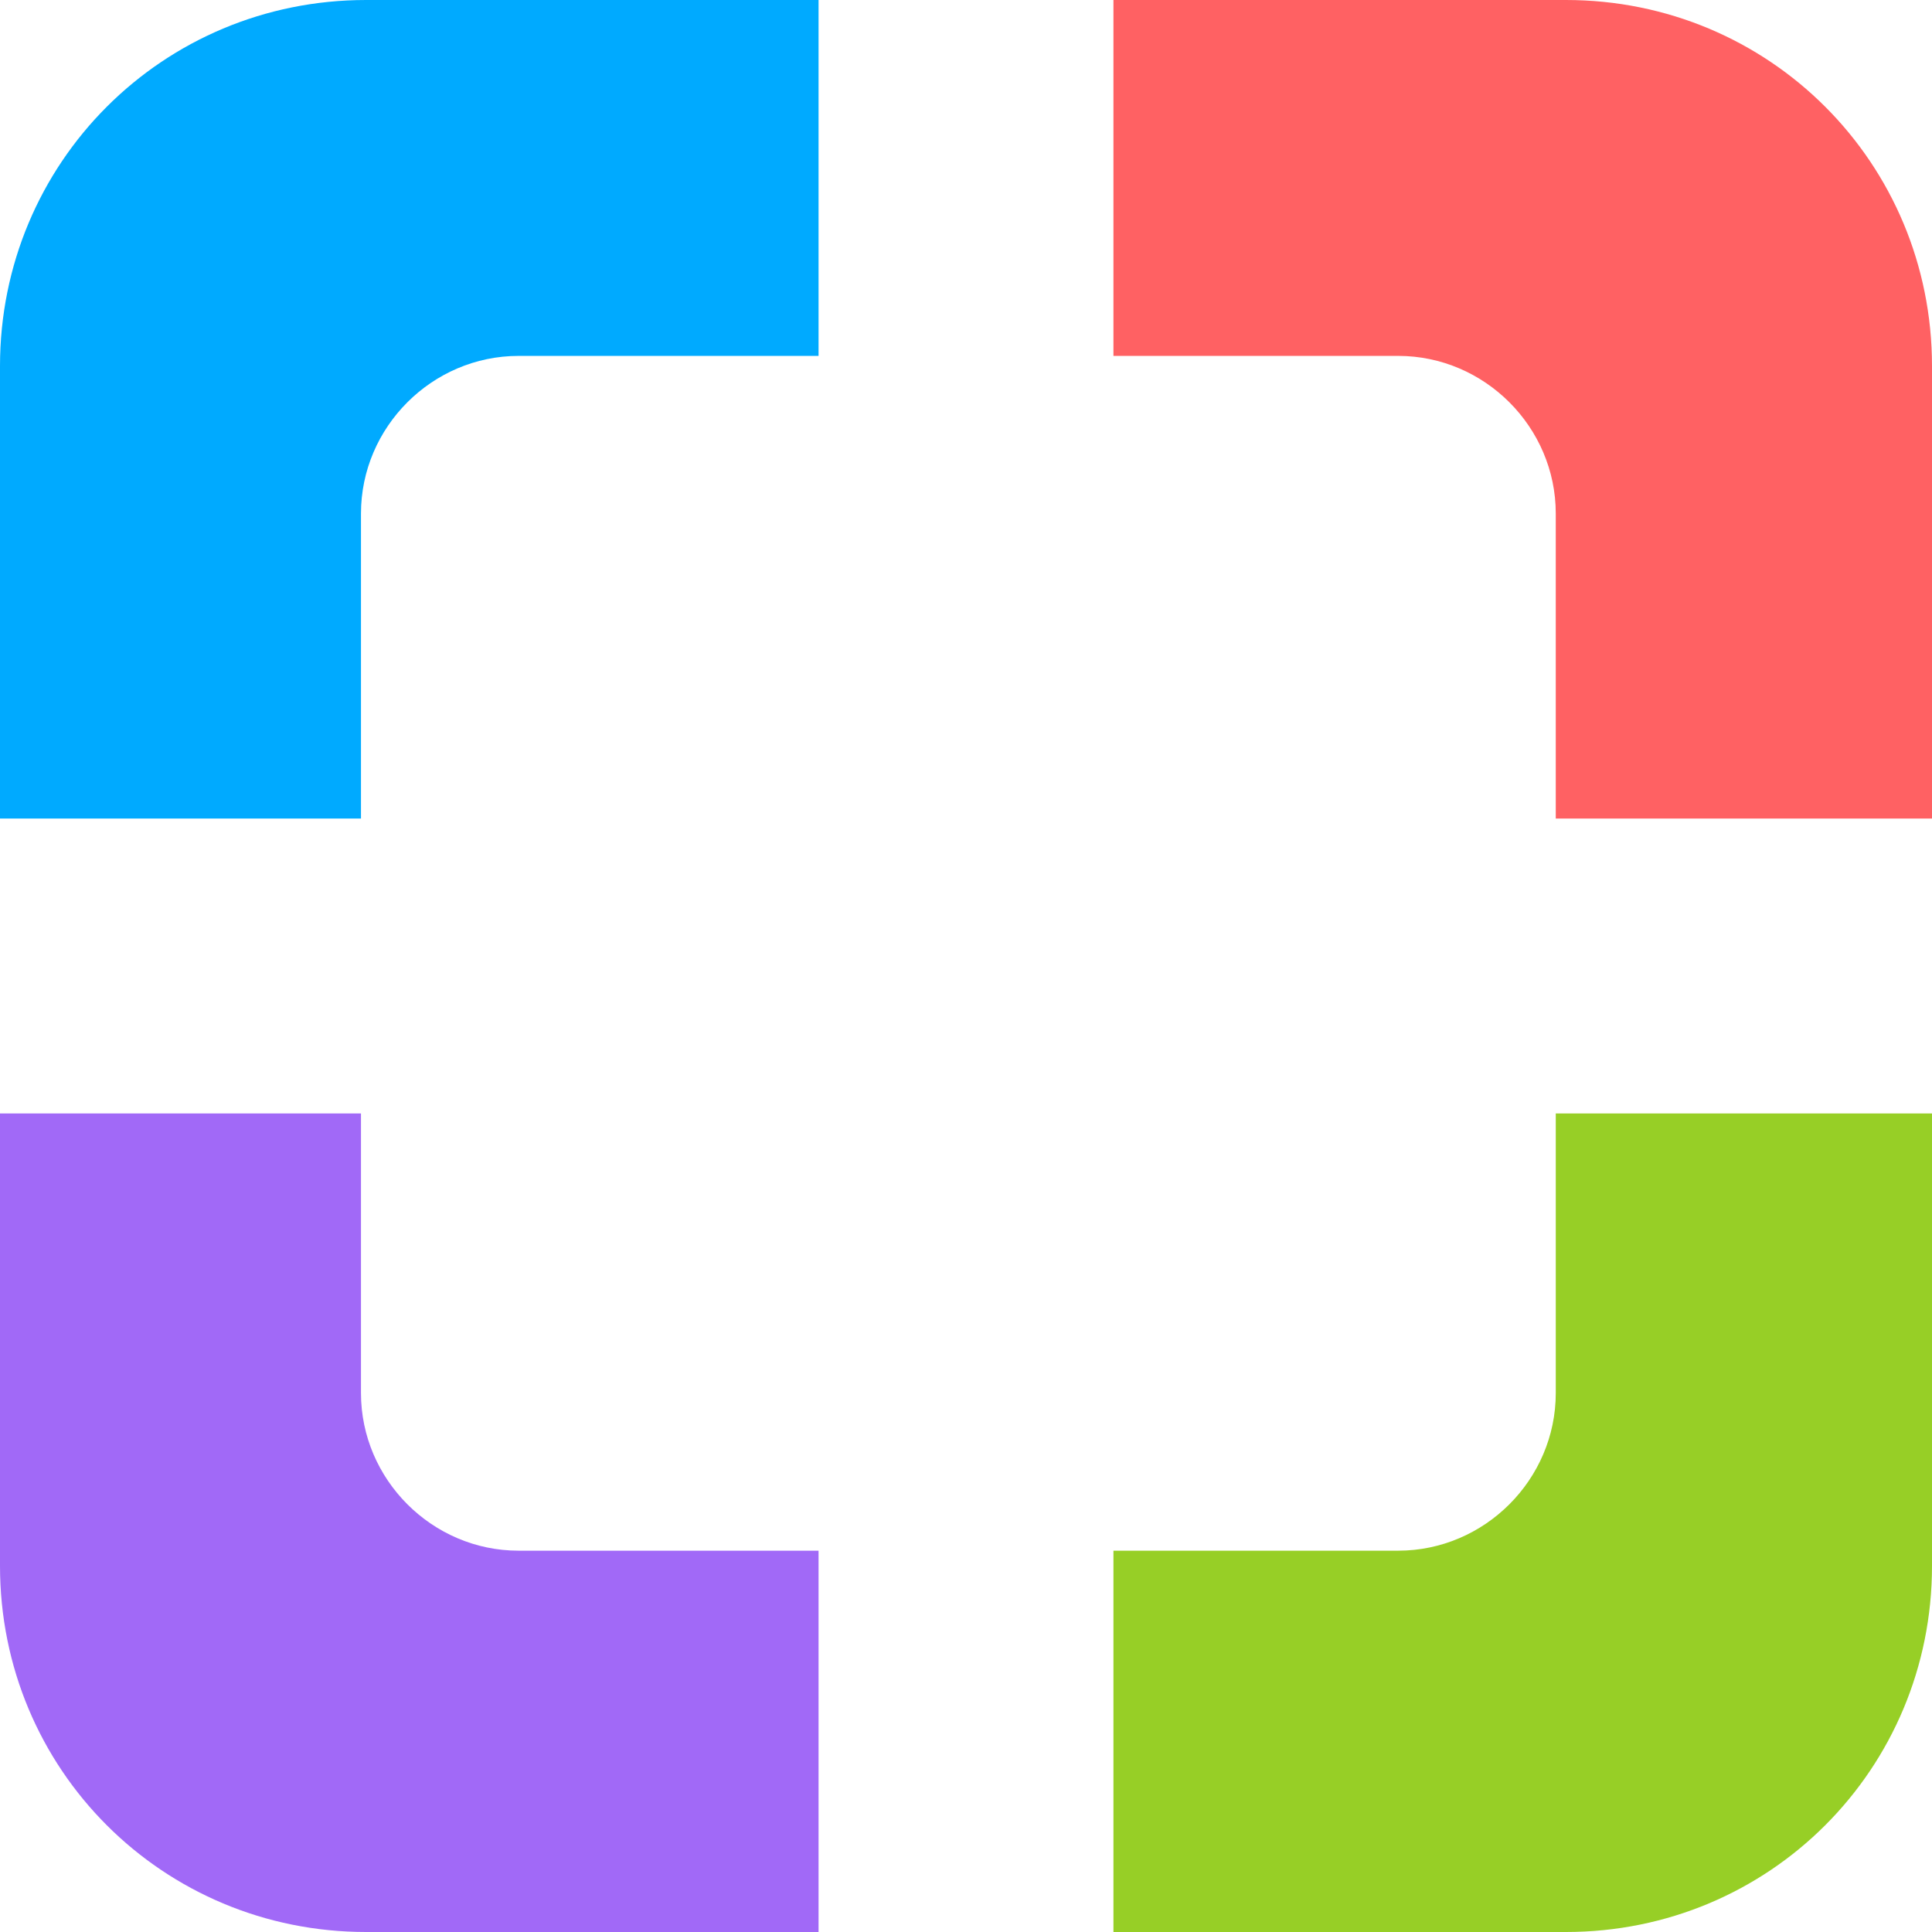
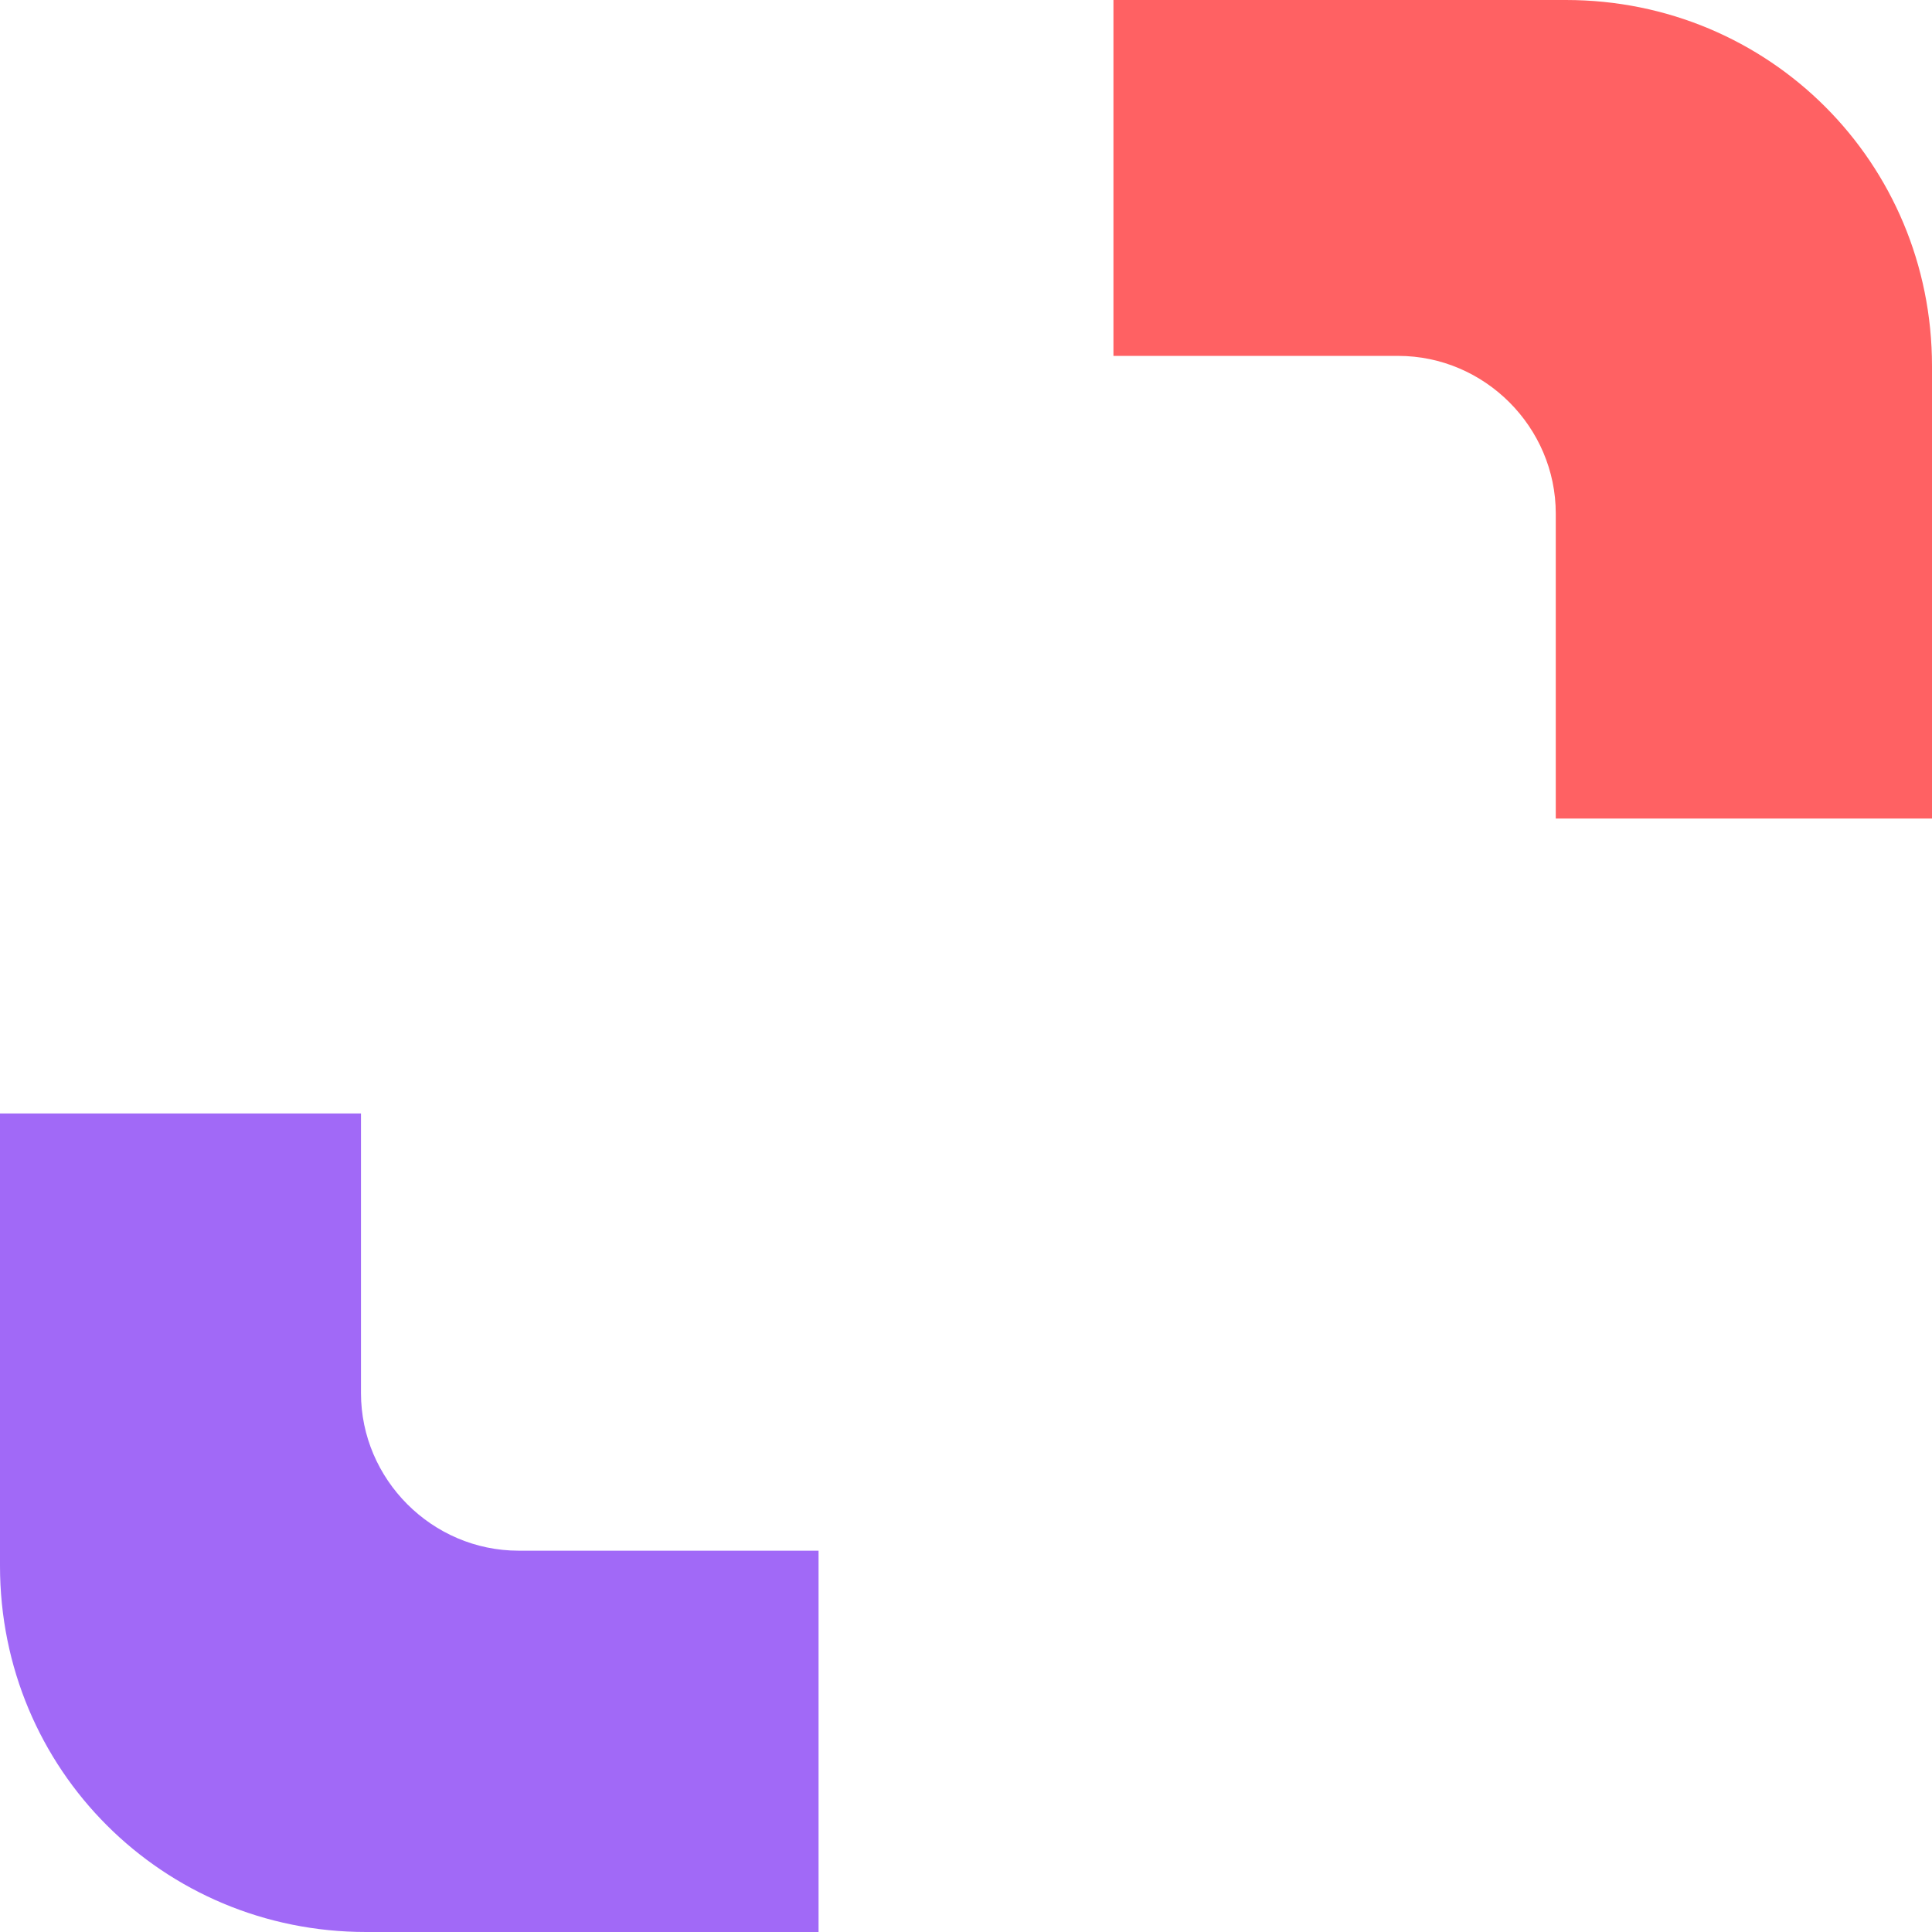
<svg xmlns="http://www.w3.org/2000/svg" version="1.1" id="Слой_1" x="0px" y="0px" width="38px" height="38px" viewBox="0 0 38 38" style="enable-background:new 0 0 38 38;" xml:space="preserve">
  <style type="text/css">
	.st0{fill:#00AAFF;}
	.st1{fill:#A169F7;}
	.st2{fill:#FF6163;}
	.st3{fill:#97CF26;}
</style>
-   <path class="st0" d="M0,7.2C0,3.2,3.2,0,7.2,0h8.9v7h-5.9c-1.7,0-3.1,1.4-3.1,3.1v6H0V7.2z" />
  <path class="st1" d="M7.1,27.4c0,1.7,1.4,3.1,3.1,3.1h5.9V38H7.2c-4,0-7.2-3.2-7.2-7.2c0,0,0,0,0,0v-8.9h7.1V27.4z" />
  <path class="st2" d="M30.8,0c4,0,7.2,3.2,7.2,7.2c0,0,0,0,0,0v8.9h-7.4v-6c0-1.7-1.4-3.1-3.1-3.1h-5.6V0C21.9,0,30.8,0,30.8,0z" />
-   <path class="st3" d="M27.5,30.5c1.7,0,3.1-1.4,3.1-3.1v-5.5H38v8.9c0,4-3.2,7.2-7.2,7.2h-8.9v-7.5C21.9,30.5,27.5,30.5,27.5,30.5z" />
</svg>